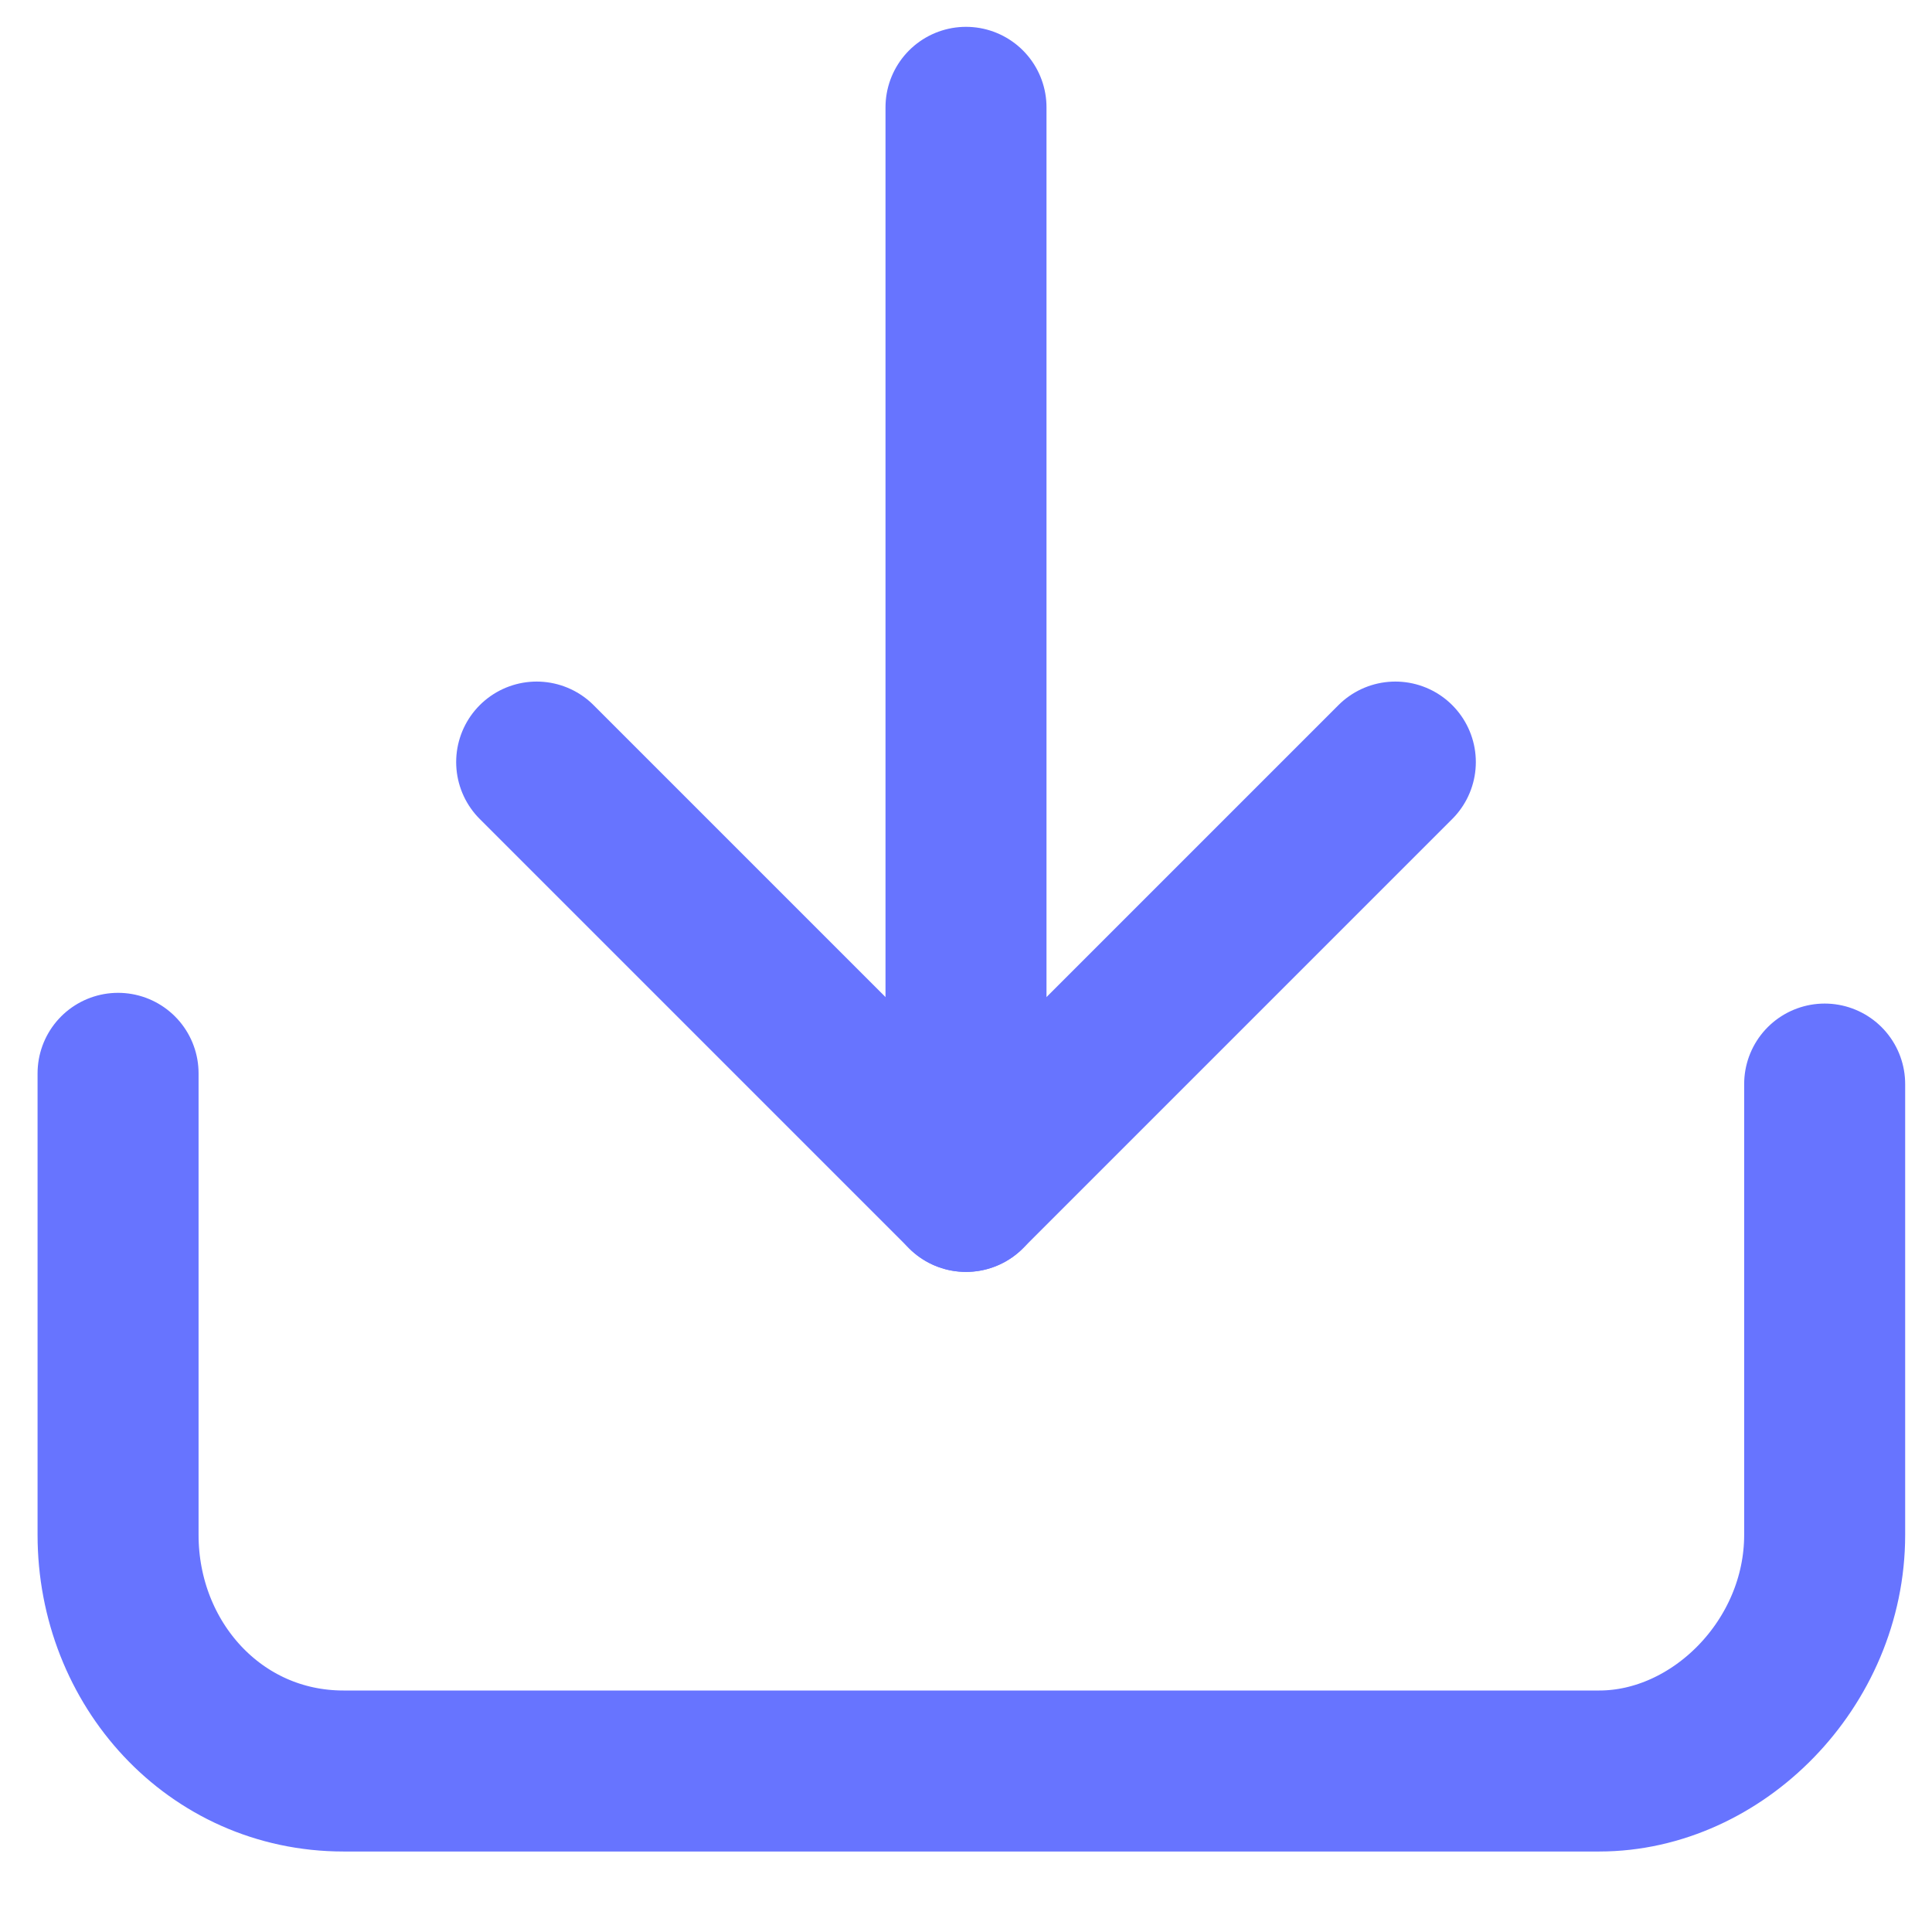
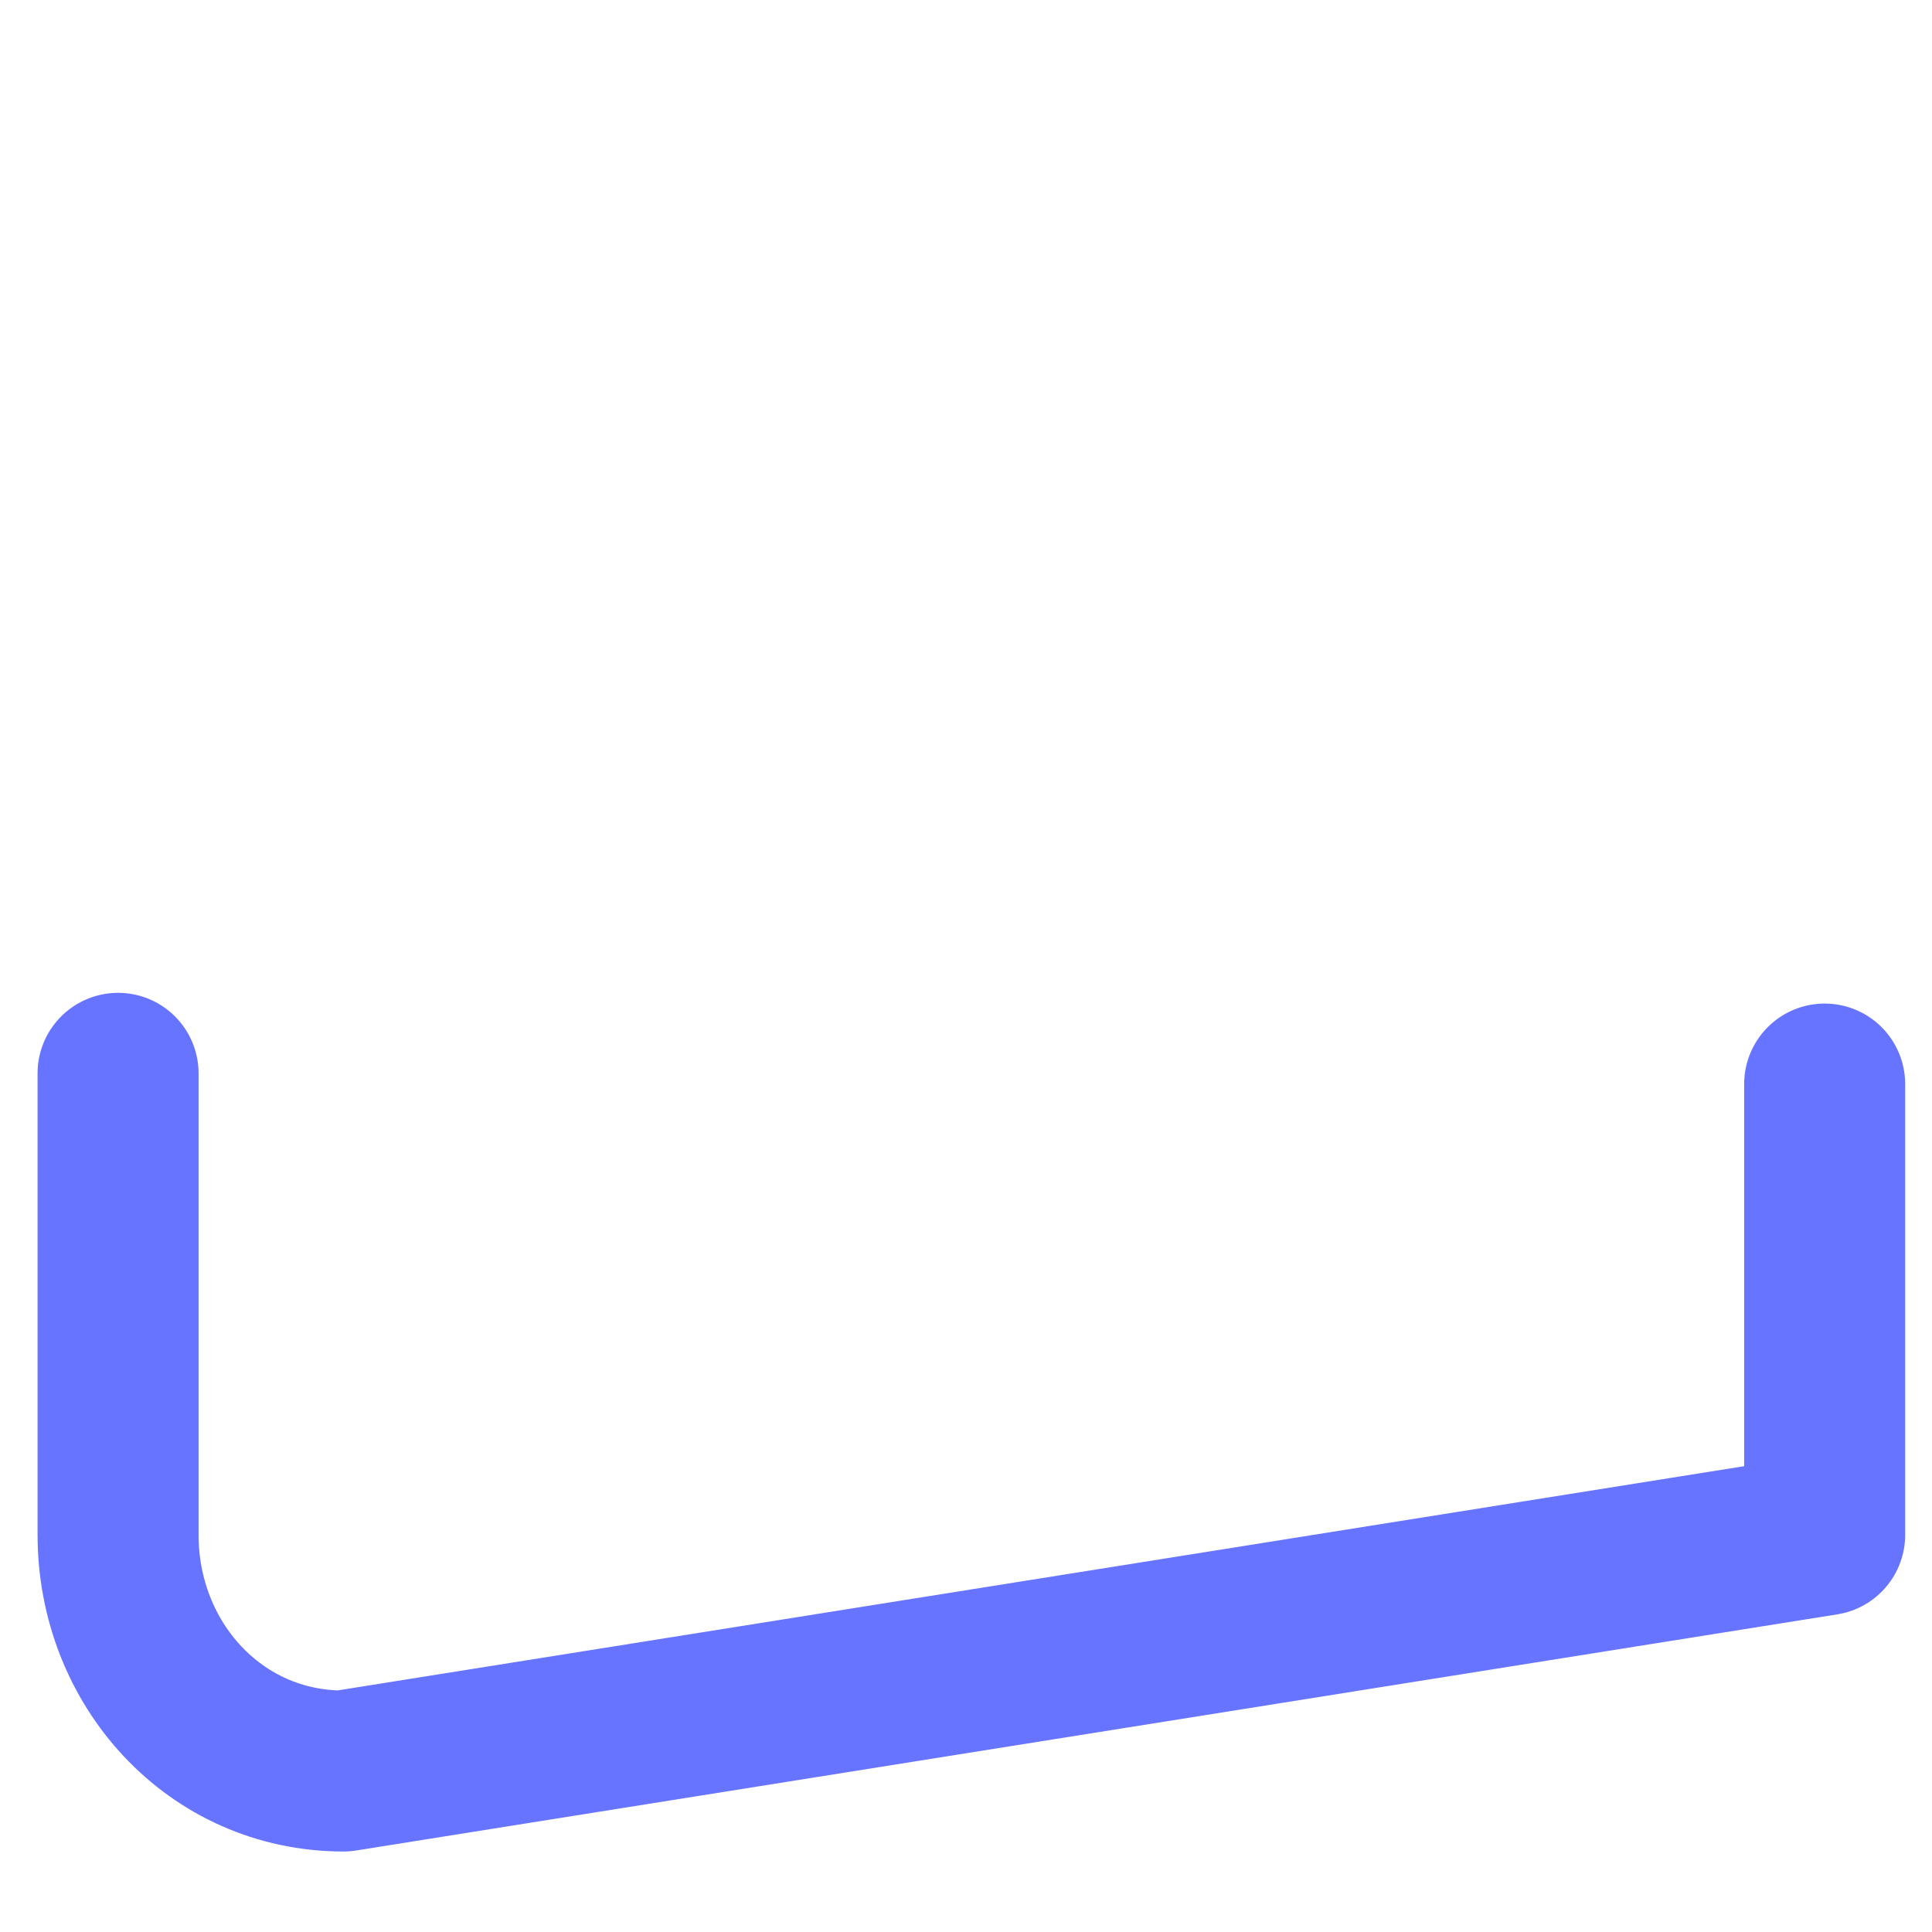
<svg xmlns="http://www.w3.org/2000/svg" width="18" height="18" viewBox="0 0 18 18" fill="none">
-   <path d="M9 1L9 11.1" stroke="#6774FF" stroke-width="1.5" stroke-linecap="round" stroke-linejoin="round" />
-   <path d="M17 10.1L17 14.3C17 15.5 16 16.5 14.9 16.5L3.2 16.5C2 16.5 1.1 15.5 1.1 14.3L1.1 10" stroke="#6774FF" stroke-width="1.5" stroke-linecap="round" stroke-linejoin="round" />
-   <path d="M5 7.1L9 11.1L13 7.1" stroke="#6774FF" stroke-width="1.5" stroke-linecap="round" stroke-linejoin="round" />
+   <path d="M17 10.1L17 14.3L3.2 16.5C2 16.5 1.1 15.5 1.1 14.3L1.1 10" stroke="#6774FF" stroke-width="1.5" stroke-linecap="round" stroke-linejoin="round" />
</svg>